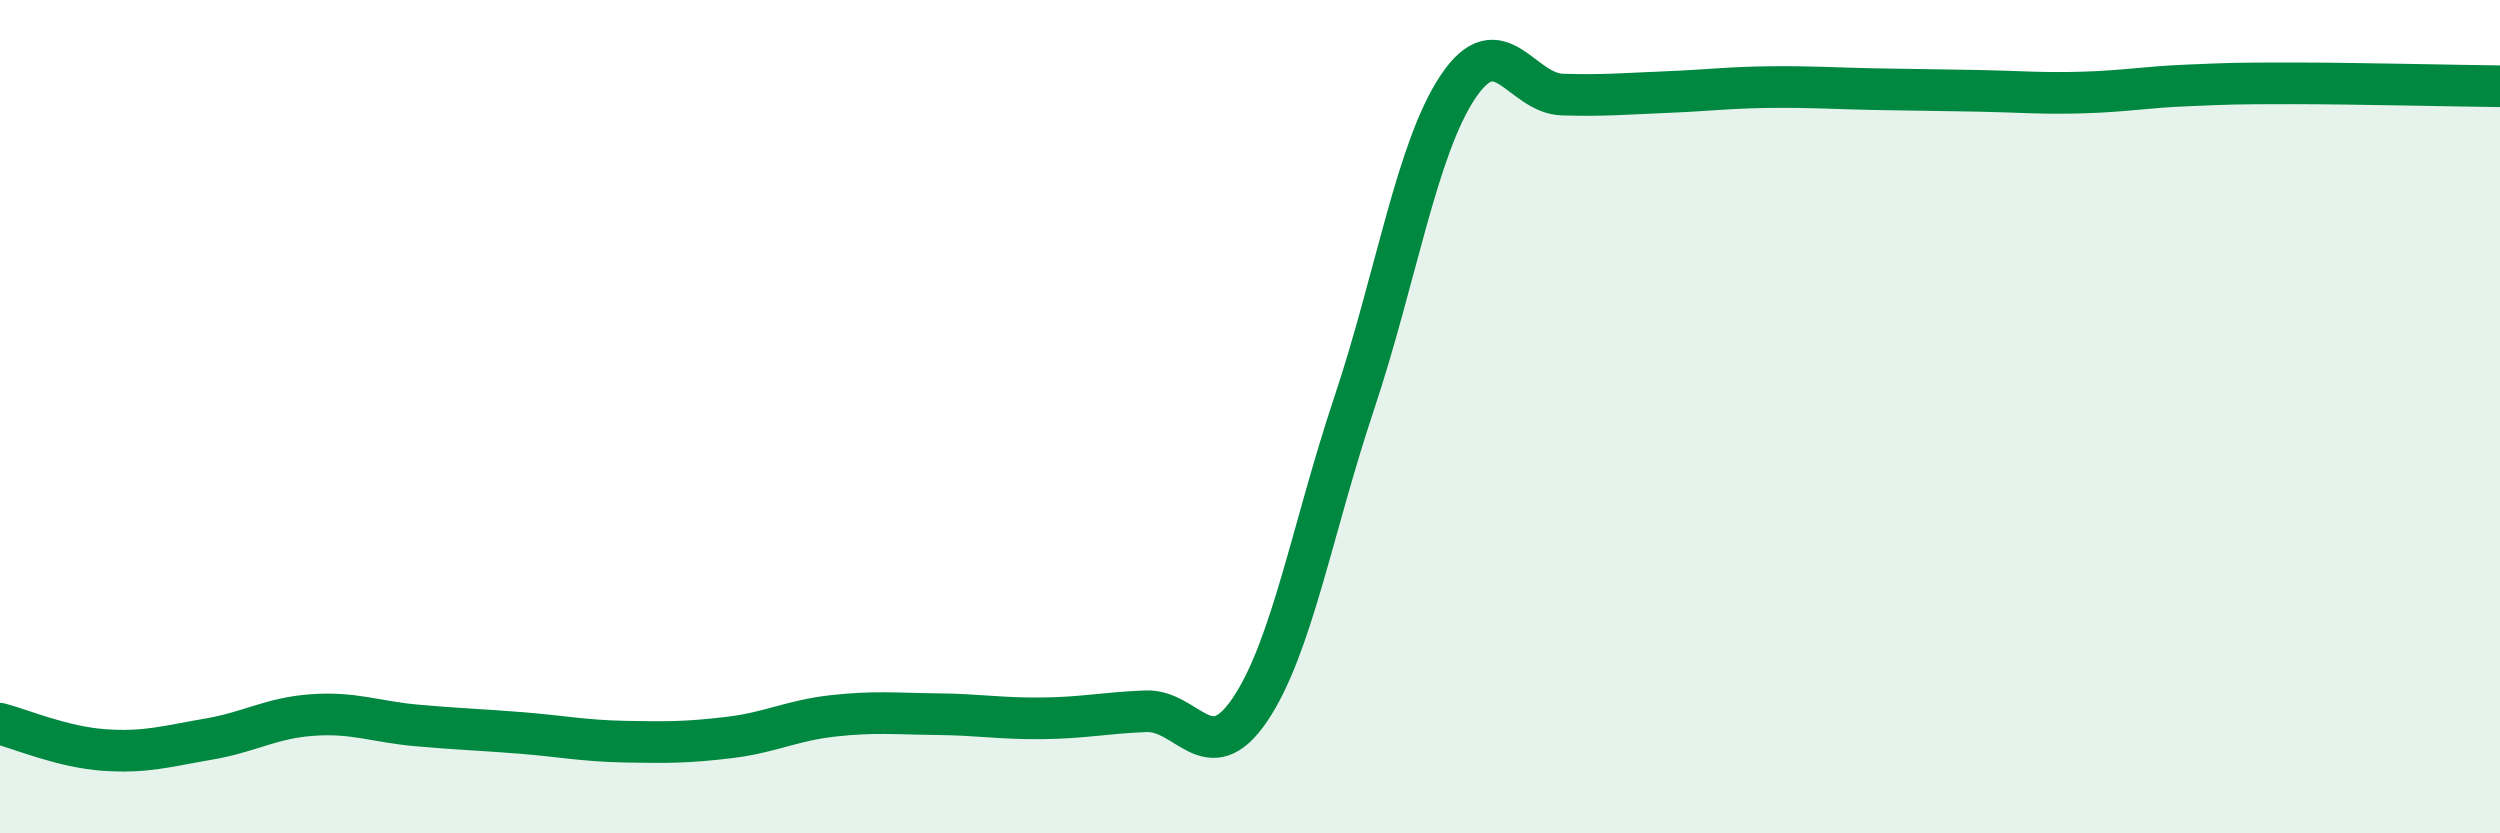
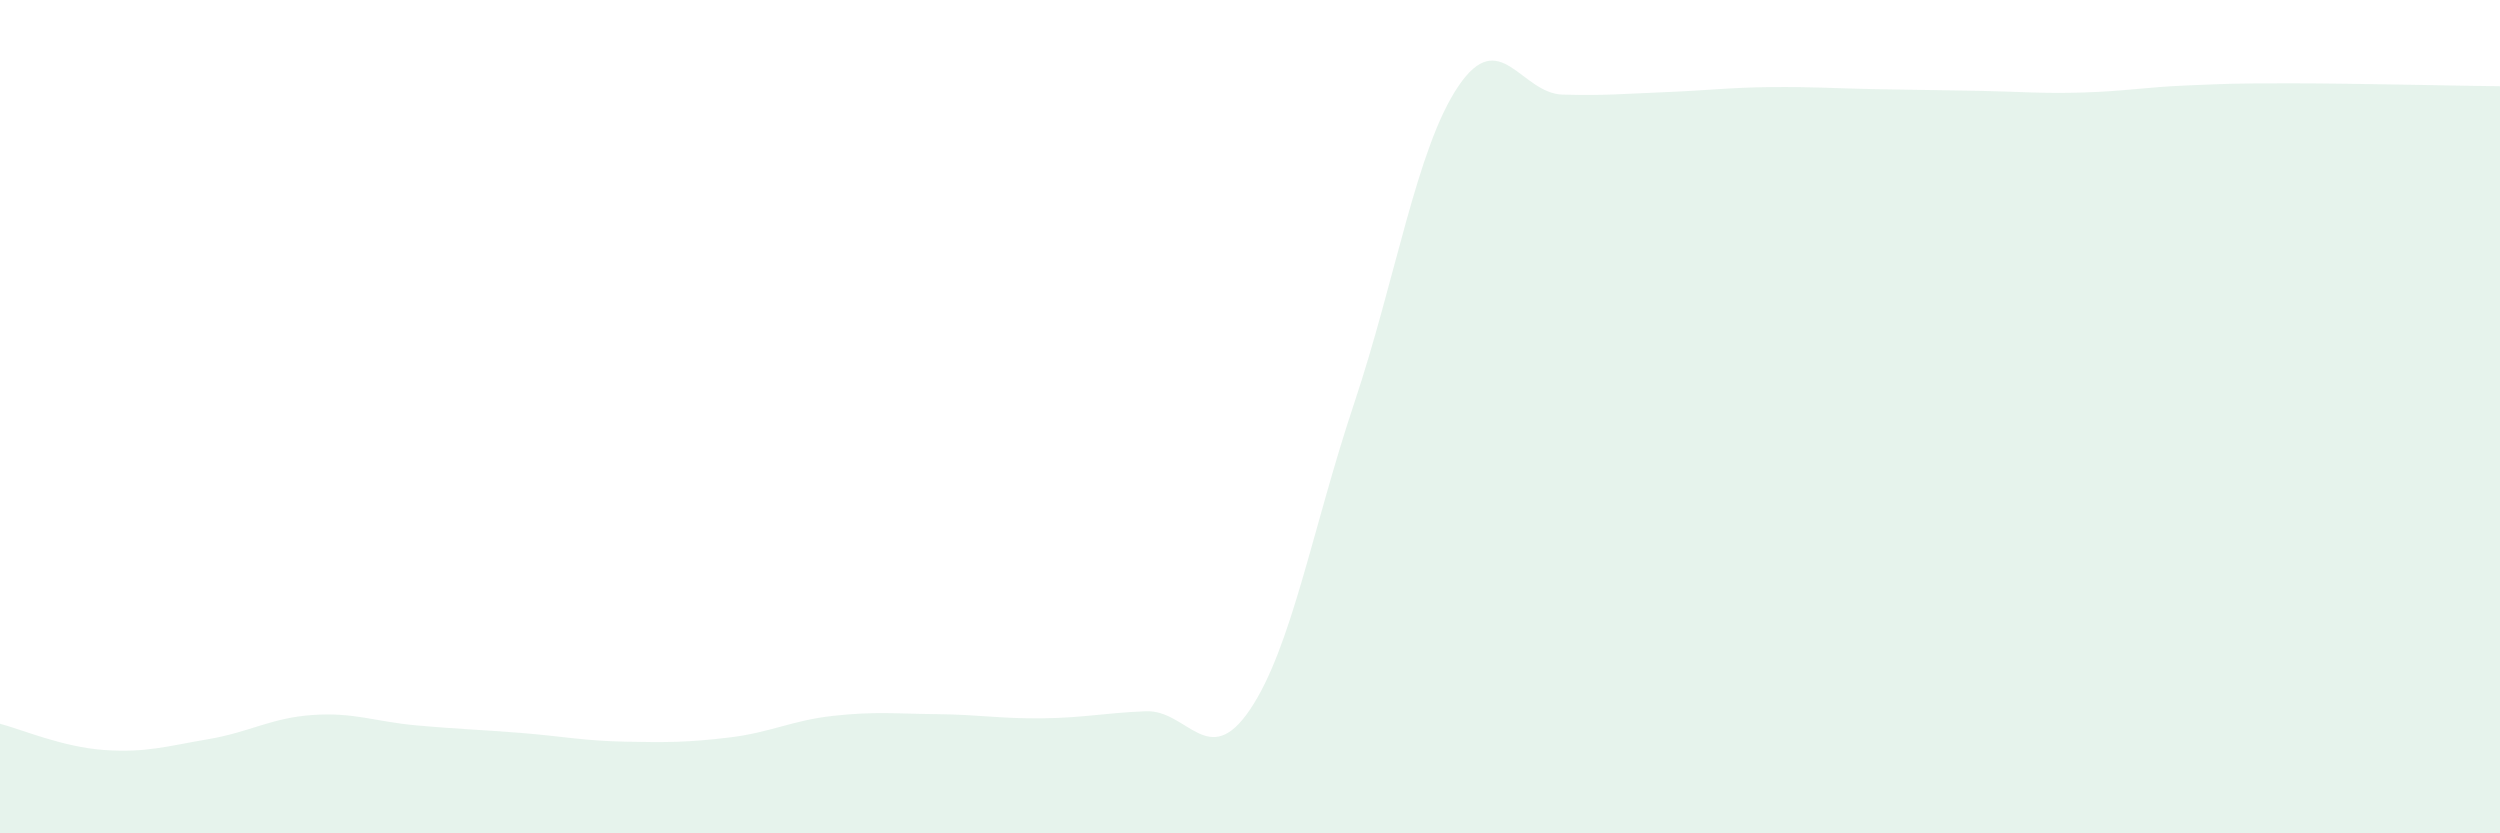
<svg xmlns="http://www.w3.org/2000/svg" width="60" height="20" viewBox="0 0 60 20">
  <path d="M 0,17.37 C 0.5,17.5 1.5,17.93 2.5,18 C 3.5,18.07 4,17.91 5,17.74 C 6,17.57 6.5,17.23 7.5,17.16 C 8.5,17.09 9,17.32 10,17.41 C 11,17.5 11.5,17.51 12.5,17.59 C 13.5,17.67 14,17.78 15,17.8 C 16,17.82 16.5,17.82 17.5,17.7 C 18.5,17.58 19,17.29 20,17.18 C 21,17.07 21.5,17.13 22.5,17.14 C 23.5,17.15 24,17.25 25,17.24 C 26,17.23 26.5,17.11 27.5,17.07 C 28.5,17.03 29,18.51 30,17.03 C 31,15.55 31.5,12.67 32.5,9.68 C 33.5,6.69 34,3.55 35,2.07 C 36,0.59 36.5,2.24 37.5,2.27 C 38.5,2.3 39,2.25 40,2.21 C 41,2.17 41.5,2.1 42.5,2.09 C 43.5,2.08 44,2.12 45,2.14 C 46,2.16 46.5,2.16 47.5,2.18 C 48.5,2.2 49,2.25 50,2.22 C 51,2.19 51.5,2.09 52.5,2.05 C 53.5,2.01 53.5,2 55,2 C 56.5,2 59,2.06 60,2.07L60 20L0 20Z" fill="#008740" opacity="0.1" stroke-linecap="round" stroke-linejoin="round" />
-   <path d="M 0,17.37 C 0.5,17.5 1.5,17.93 2.5,18 C 3.5,18.07 4,17.91 5,17.74 C 6,17.57 6.5,17.23 7.5,17.16 C 8.5,17.09 9,17.32 10,17.41 C 11,17.5 11.5,17.51 12.5,17.59 C 13.5,17.67 14,17.78 15,17.8 C 16,17.82 16.5,17.82 17.5,17.7 C 18.5,17.58 19,17.29 20,17.18 C 21,17.07 21.5,17.13 22.5,17.14 C 23.5,17.15 24,17.25 25,17.24 C 26,17.23 26.5,17.11 27.5,17.07 C 28.5,17.03 29,18.51 30,17.03 C 31,15.55 31.5,12.67 32.5,9.68 C 33.5,6.69 34,3.55 35,2.07 C 36,0.59 36.5,2.24 37.5,2.27 C 38.5,2.3 39,2.25 40,2.21 C 41,2.17 41.5,2.1 42.5,2.09 C 43.5,2.08 44,2.12 45,2.14 C 46,2.16 46.5,2.16 47.5,2.18 C 48.5,2.2 49,2.25 50,2.22 C 51,2.19 51.5,2.09 52.5,2.05 C 53.5,2.01 53.5,2 55,2 C 56.5,2 59,2.06 60,2.07" stroke="#008740" stroke-width="1" fill="none" stroke-linecap="round" stroke-linejoin="round" />
</svg>